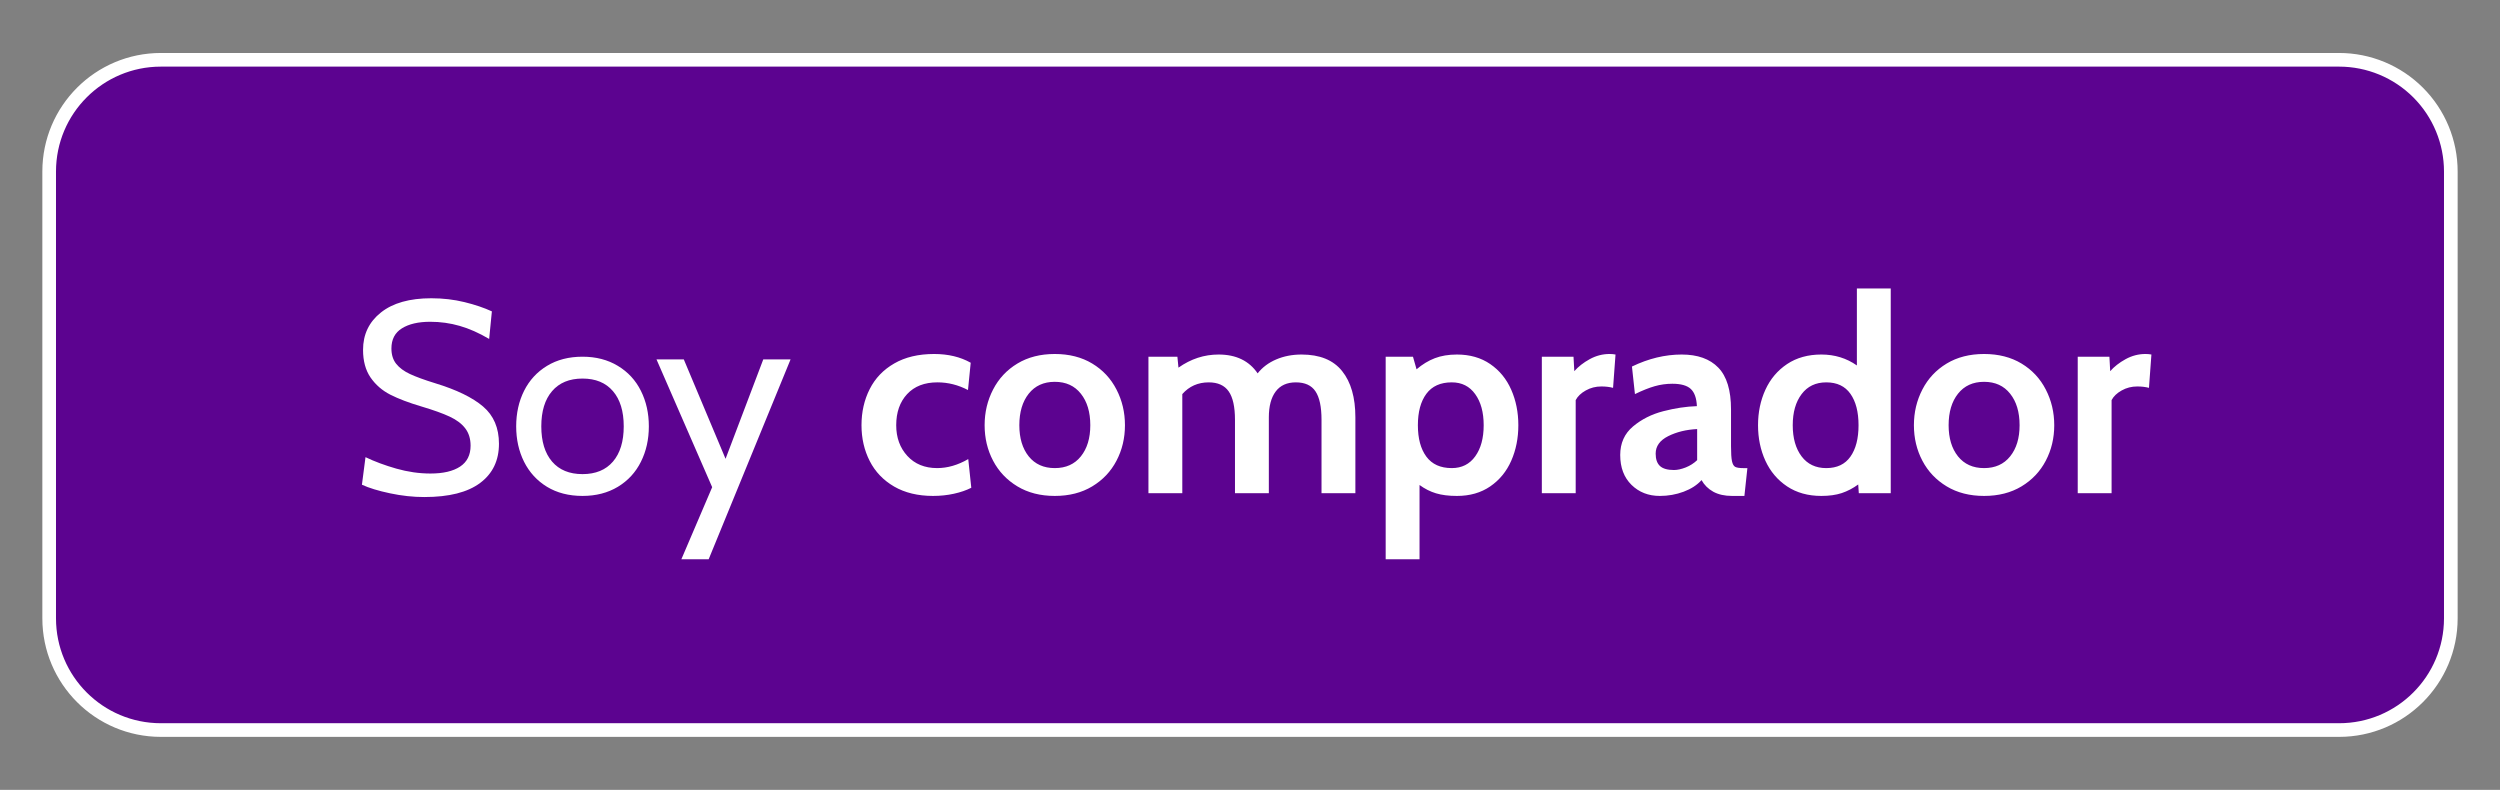
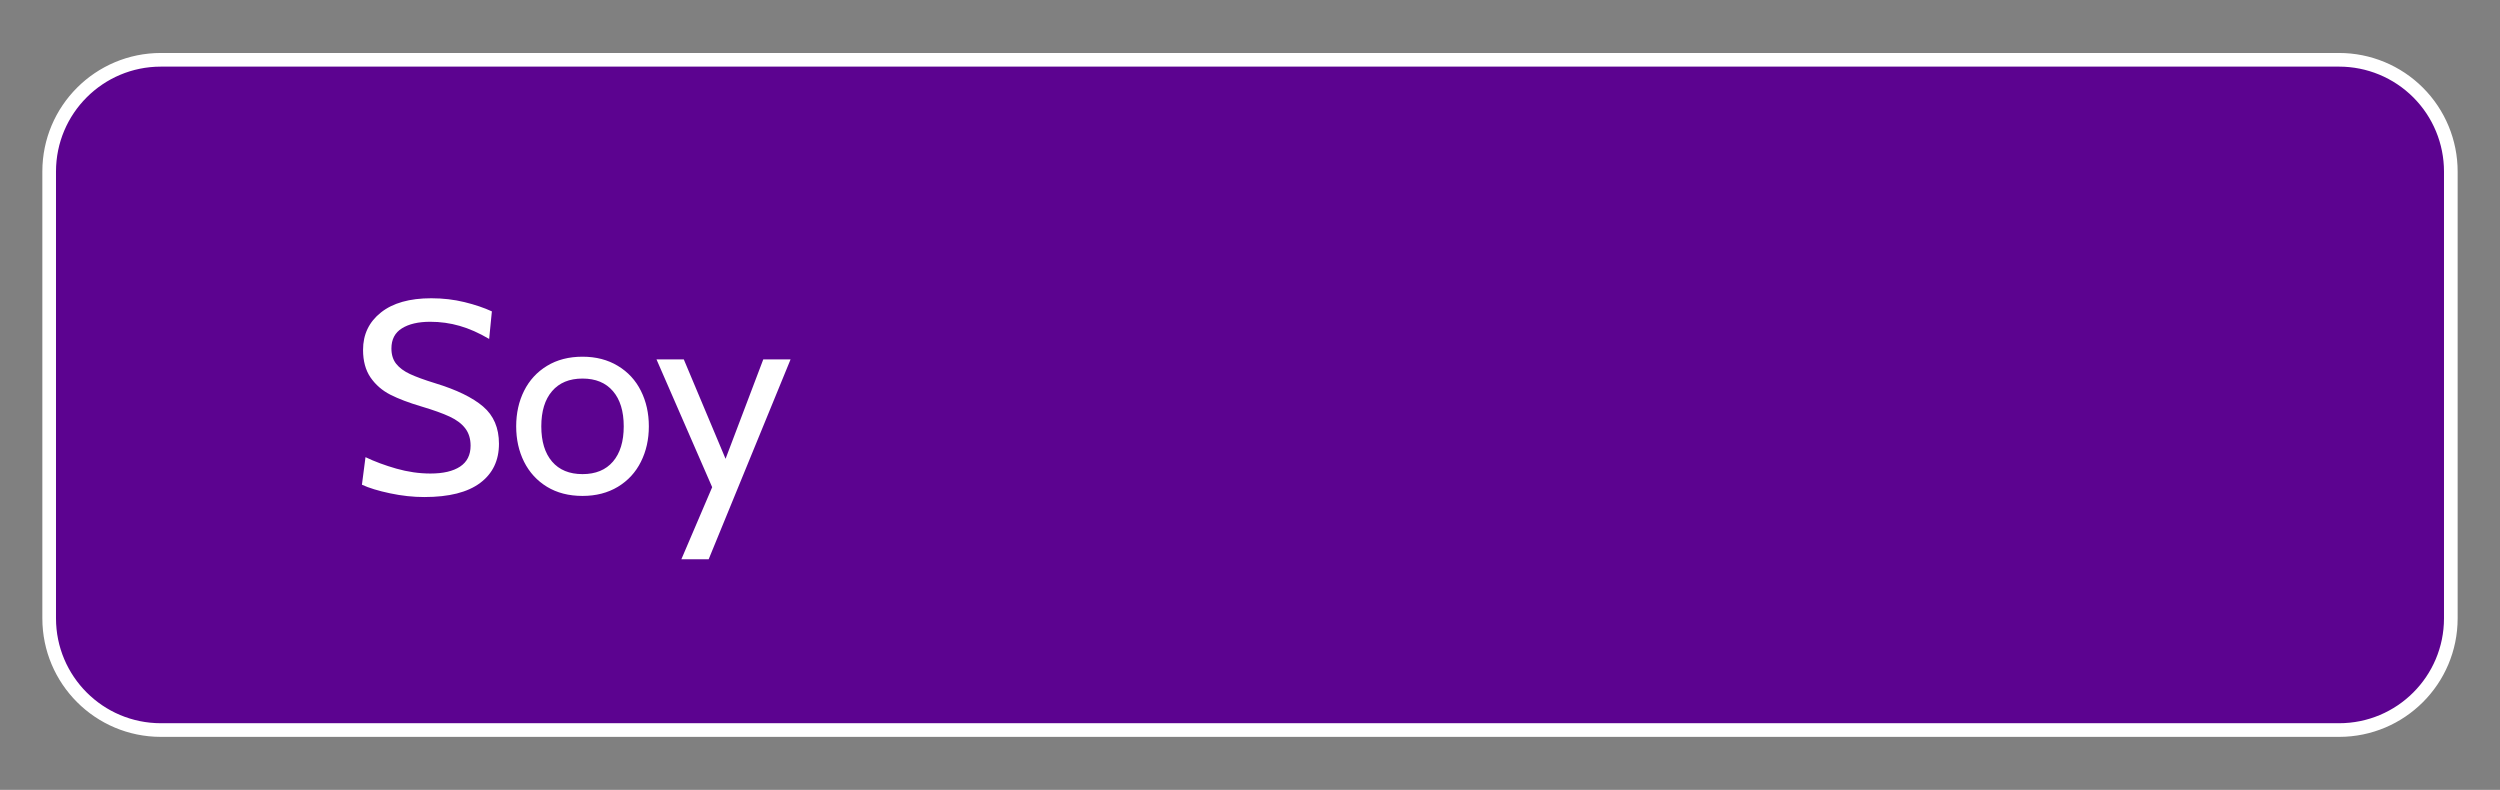
<svg xmlns="http://www.w3.org/2000/svg" version="1.1" viewBox="0.0 0.0 732.601 231.462" fill="none" stroke="none" stroke-linecap="square" stroke-miterlimit="10">
  <rect x="0.0" y="0.0" width="732.601" height="231.462" fill="#808080" stroke="none" />
  <clipPath id="p.0">
    <path d="m0 0l732.601 0l0 231.462l-732.601 0l0 -231.462z" clip-rule="nonzero" />
  </clipPath>
  <g clip-path="url(#p.0)">
-     <path fill="#000000" fill-opacity="0.0" d="m0 0l732.601 0l0 231.462l-732.601 0z" fill-rule="evenodd" />
    <path fill="#5c0390" d="m14.409 50.26l0 0c0 -18.079 14.656 -32.736 32.736 -32.736l638.308 0c8.682 0 17.008 3.449 23.148 9.588c6.139 6.139 9.588 14.466 9.588 23.148l0 130.938c0 18.079 -14.656 32.736 -32.736 32.736l-638.308 0c-18.079 0 -32.736 -14.656 -32.736 -32.736z" fill-rule="evenodd" />
    <path stroke="#ffffff" stroke-width="4.0" stroke-linejoin="round" stroke-linecap="butt" d="m14.409 50.26l0 0c0 -18.079 14.656 -32.736 32.736 -32.736l638.308 0c8.682 0 17.008 3.449 23.148 9.588c6.139 6.139 9.588 14.466 9.588 23.148l0 130.938c0 18.079 -14.656 32.736 -32.736 32.736l-638.308 0c-18.079 0 -32.736 -14.656 -32.736 -32.736z" fill-rule="evenodd" />
    <path fill="#ffffff" d="m124.386 145.655q-4.969 0 -10.094 -1.094q-5.109 -1.078 -8.234 -2.516l1.047 -8.078q4.0 1.922 9.031 3.359q5.047 1.438 10.0 1.438q5.609 0 8.687 -2.031q3.078 -2.047 3.078 -6.125q0 -3.031 -1.562 -5.078q-1.562 -2.047 -4.562 -3.438q-3.0 -1.406 -8.359 -3.0q-5.438 -1.609 -9.047 -3.438q-3.594 -1.844 -5.797 -5.047q-2.188 -3.203 -2.188 -8.078q0 -6.797 5.234 -10.953q5.234 -4.172 14.766 -4.172q5.109 0 9.703 1.125q4.609 1.125 8.047 2.719l-0.797 8.078q-4.484 -2.641 -8.641 -3.828q-4.156 -1.203 -8.641 -1.203q-5.203 0 -8.281 1.922q-3.078 1.906 -3.078 5.906q0 2.719 1.391 4.484q1.406 1.766 4.047 3.0q2.641 1.234 7.359 2.688q9.437 2.875 14.078 6.844q4.641 3.953 4.641 10.906q0 7.359 -5.516 11.484q-5.516 4.125 -16.312 4.125zm46.314 -0.328q-6.0 0 -10.406 -2.672q-4.391 -2.688 -6.719 -7.328q-2.312 -4.641 -2.312 -10.391q0 -5.766 2.312 -10.406q2.328 -4.641 6.719 -7.312q4.406 -2.688 10.406 -2.688q5.922 0 10.359 2.688q4.438 2.672 6.75 7.312q2.328 4.641 2.328 10.406q0 5.75 -2.328 10.391q-2.312 4.641 -6.75 7.328q-4.438 2.672 -10.359 2.672zm0 -6.391q5.766 0 8.922 -3.672q3.156 -3.688 3.156 -10.328q0 -6.641 -3.156 -10.312q-3.156 -3.688 -8.922 -3.688q-5.766 0 -8.922 3.688q-3.156 3.672 -3.156 10.312q0 6.641 3.156 10.328q3.156 3.672 8.922 3.672zm37.995 3.828l-16.312 -37.437l8.0 0l12.234 29.125l11.047 -29.125l8.0 0l-24.0 58.563l-8.0 0l9.031 -21.125z" fill-rule="nonzero" />
-     <path fill="#ffffff" d="m273.422 145.327q-6.641 0 -11.406 -2.75q-4.75 -2.766 -7.156 -7.484q-2.406 -4.719 -2.406 -10.484q0 -5.844 2.406 -10.594q2.406 -4.766 7.203 -7.516q4.797 -2.766 11.672 -2.766q6.172 0 10.719 2.562l-0.797 8.0q-4.312 -2.25 -8.953 -2.25q-5.688 0 -8.891 3.453q-3.188 3.438 -3.188 9.109q0 5.437 3.266 9q3.281 3.562 8.734 3.562q4.547 0 9.109 -2.641l0.891 8.406q-2.172 1.109 -5.094 1.75q-2.906 0.641 -6.109 0.641zm35.674 0q-6.312 0 -10.953 -2.797q-4.641 -2.797 -7.125 -7.516q-2.484 -4.719 -2.484 -10.406q0 -5.672 2.484 -10.469q2.484 -4.812 7.125 -7.609q4.641 -2.797 10.953 -2.797q6.328 0 10.969 2.797q4.641 2.797 7.109 7.609q2.484 4.797 2.484 10.469q0 5.687 -2.484 10.406q-2.469 4.719 -7.109 7.516q-4.641 2.797 -10.969 2.797zm0 -8.156q4.891 0 7.641 -3.438q2.766 -3.438 2.766 -9.125q0 -5.766 -2.766 -9.234q-2.75 -3.484 -7.641 -3.484q-4.875 0 -7.641 3.484q-2.75 3.469 -2.75 9.234q0 5.687 2.75 9.125q2.766 3.438 7.641 3.438zm72.319 -33.281q8.0 0 11.875 4.844q3.891 4.844 3.891 13.562l0 22.234l-9.922 0l0 -21.516q0 -5.688 -1.766 -8.328q-1.75 -2.641 -5.75 -2.641q-3.922 0 -5.922 2.688q-2.0 2.672 -2.0 7.562l0 22.234l-9.922 0l0 -21.516q0 -5.688 -1.844 -8.328q-1.844 -2.641 -5.844 -2.641q-4.719 0 -7.75 3.438l0 29.047l-9.922 0l0 -40l8.484 0l0.312 3.203q5.438 -3.844 11.766 -3.844q7.672 0 11.438 5.516q2.078 -2.641 5.438 -4.078q3.359 -1.438 7.438 -1.438zm45.52 0q5.688 0 9.766 2.797q4.078 2.797 6.156 7.531q2.078 4.719 2.078 10.391q0 5.687 -2.078 10.406q-2.078 4.719 -6.156 7.516q-4.078 2.797 -9.766 2.797q-3.594 0 -6.125 -0.766q-2.516 -0.75 -4.828 -2.438l0 21.766l-9.922 0l0 -59.359l8.0 0l1.047 3.688q2.547 -2.172 5.344 -3.25q2.812 -1.078 6.484 -1.078zm-1.516 33.281q4.406 0 6.875 -3.438q2.484 -3.438 2.484 -9.125q0 -5.672 -2.484 -9.109q-2.469 -3.453 -6.875 -3.453q-4.953 0 -7.438 3.359q-2.484 3.359 -2.484 9.203q0 5.844 2.484 9.203q2.484 3.359 7.438 3.359zm26.401 -32.641l9.281 0l0.234 4.234q1.766 -2.0 4.516 -3.516q2.766 -1.516 5.812 -1.516q0.953 0 1.75 0.156l-0.719 9.766q-1.516 -0.406 -3.438 -0.406q-2.484 0 -4.562 1.172q-2.078 1.156 -2.953 2.828l0 27.281l-9.922 0l0 -40zm34.561 40.797q-4.969 0 -8.281 -3.234q-3.312 -3.25 -3.312 -8.766q0 -5.203 3.75 -8.359q3.766 -3.156 8.875 -4.469q5.125 -1.328 9.844 -1.484q-0.156 -3.531 -1.797 -5.047q-1.641 -1.516 -5.406 -1.516q-2.641 0 -5.156 0.719q-2.516 0.719 -5.797 2.312l-0.875 -8.078q7.281 -3.516 14.562 -3.516q7.031 0 10.75 3.844q3.719 3.844 3.719 12.234l0 10.797q0 3.047 0.281 4.375q0.281 1.312 0.953 1.672q0.688 0.359 2.297 0.359l1.266 0l-0.875 8.156l-3.594 0q-3.281 0 -5.531 -1.234q-2.234 -1.25 -3.438 -3.406q-1.922 2.156 -5.25 3.406q-3.312 1.234 -6.984 1.234zm4.156 -7.594q1.516 0 3.438 -0.75q1.922 -0.766 3.359 -2.141l0 -9.109q-4.797 0.234 -8.484 2.078q-3.672 1.844 -3.672 5.125q0 2.469 1.281 3.641q1.281 1.156 4.078 1.156zm63.527 -53.203l0 60l-9.359 0l-0.172 -2.562q-2.312 1.688 -4.844 2.531q-2.516 0.828 -5.953 0.828q-5.844 0 -10.047 -2.797q-4.188 -2.797 -6.359 -7.516q-2.156 -4.719 -2.156 -10.406q0 -5.672 2.156 -10.391q2.172 -4.734 6.359 -7.531q4.203 -2.797 10.047 -2.797q5.844 0 10.406 3.203l0 -22.562l9.922 0zm-18.891 52.641q4.719 0 7.078 -3.359q2.375 -3.359 2.375 -9.203q0 -5.844 -2.375 -9.203q-2.359 -3.359 -7.078 -3.359q-4.641 0 -7.234 3.453q-2.594 3.438 -2.594 9.109q0 5.687 2.594 9.125q2.594 3.438 7.234 3.438zm46.242 8.156q-6.312 0 -10.953 -2.797q-4.641 -2.797 -7.125 -7.516q-2.484 -4.719 -2.484 -10.406q0 -5.672 2.484 -10.469q2.484 -4.812 7.125 -7.609q4.641 -2.797 10.953 -2.797q6.328 0 10.969 2.797q4.641 2.797 7.109 7.609q2.484 4.797 2.484 10.469q0 5.687 -2.484 10.406q-2.469 4.719 -7.109 7.516q-4.641 2.797 -10.969 2.797zm0 -8.156q4.891 0 7.641 -3.438q2.766 -3.438 2.766 -9.125q0 -5.766 -2.766 -9.234q-2.75 -3.484 -7.641 -3.484q-4.875 0 -7.641 3.484q-2.75 3.469 -2.75 9.234q0 5.687 2.75 9.125q2.766 3.438 7.641 3.438zm27.444 -32.641l9.281 0l0.234 4.234q1.766 -2.0 4.516 -3.516q2.766 -1.516 5.812 -1.516q0.953 0 1.75 0.156l-0.719 9.766q-1.516 -0.406 -3.438 -0.406q-2.484 0 -4.562 1.172q-2.078 1.156 -2.953 2.828l0 27.281l-9.922 0l0 -40z" fill-rule="nonzero" />
  </g>
</svg>